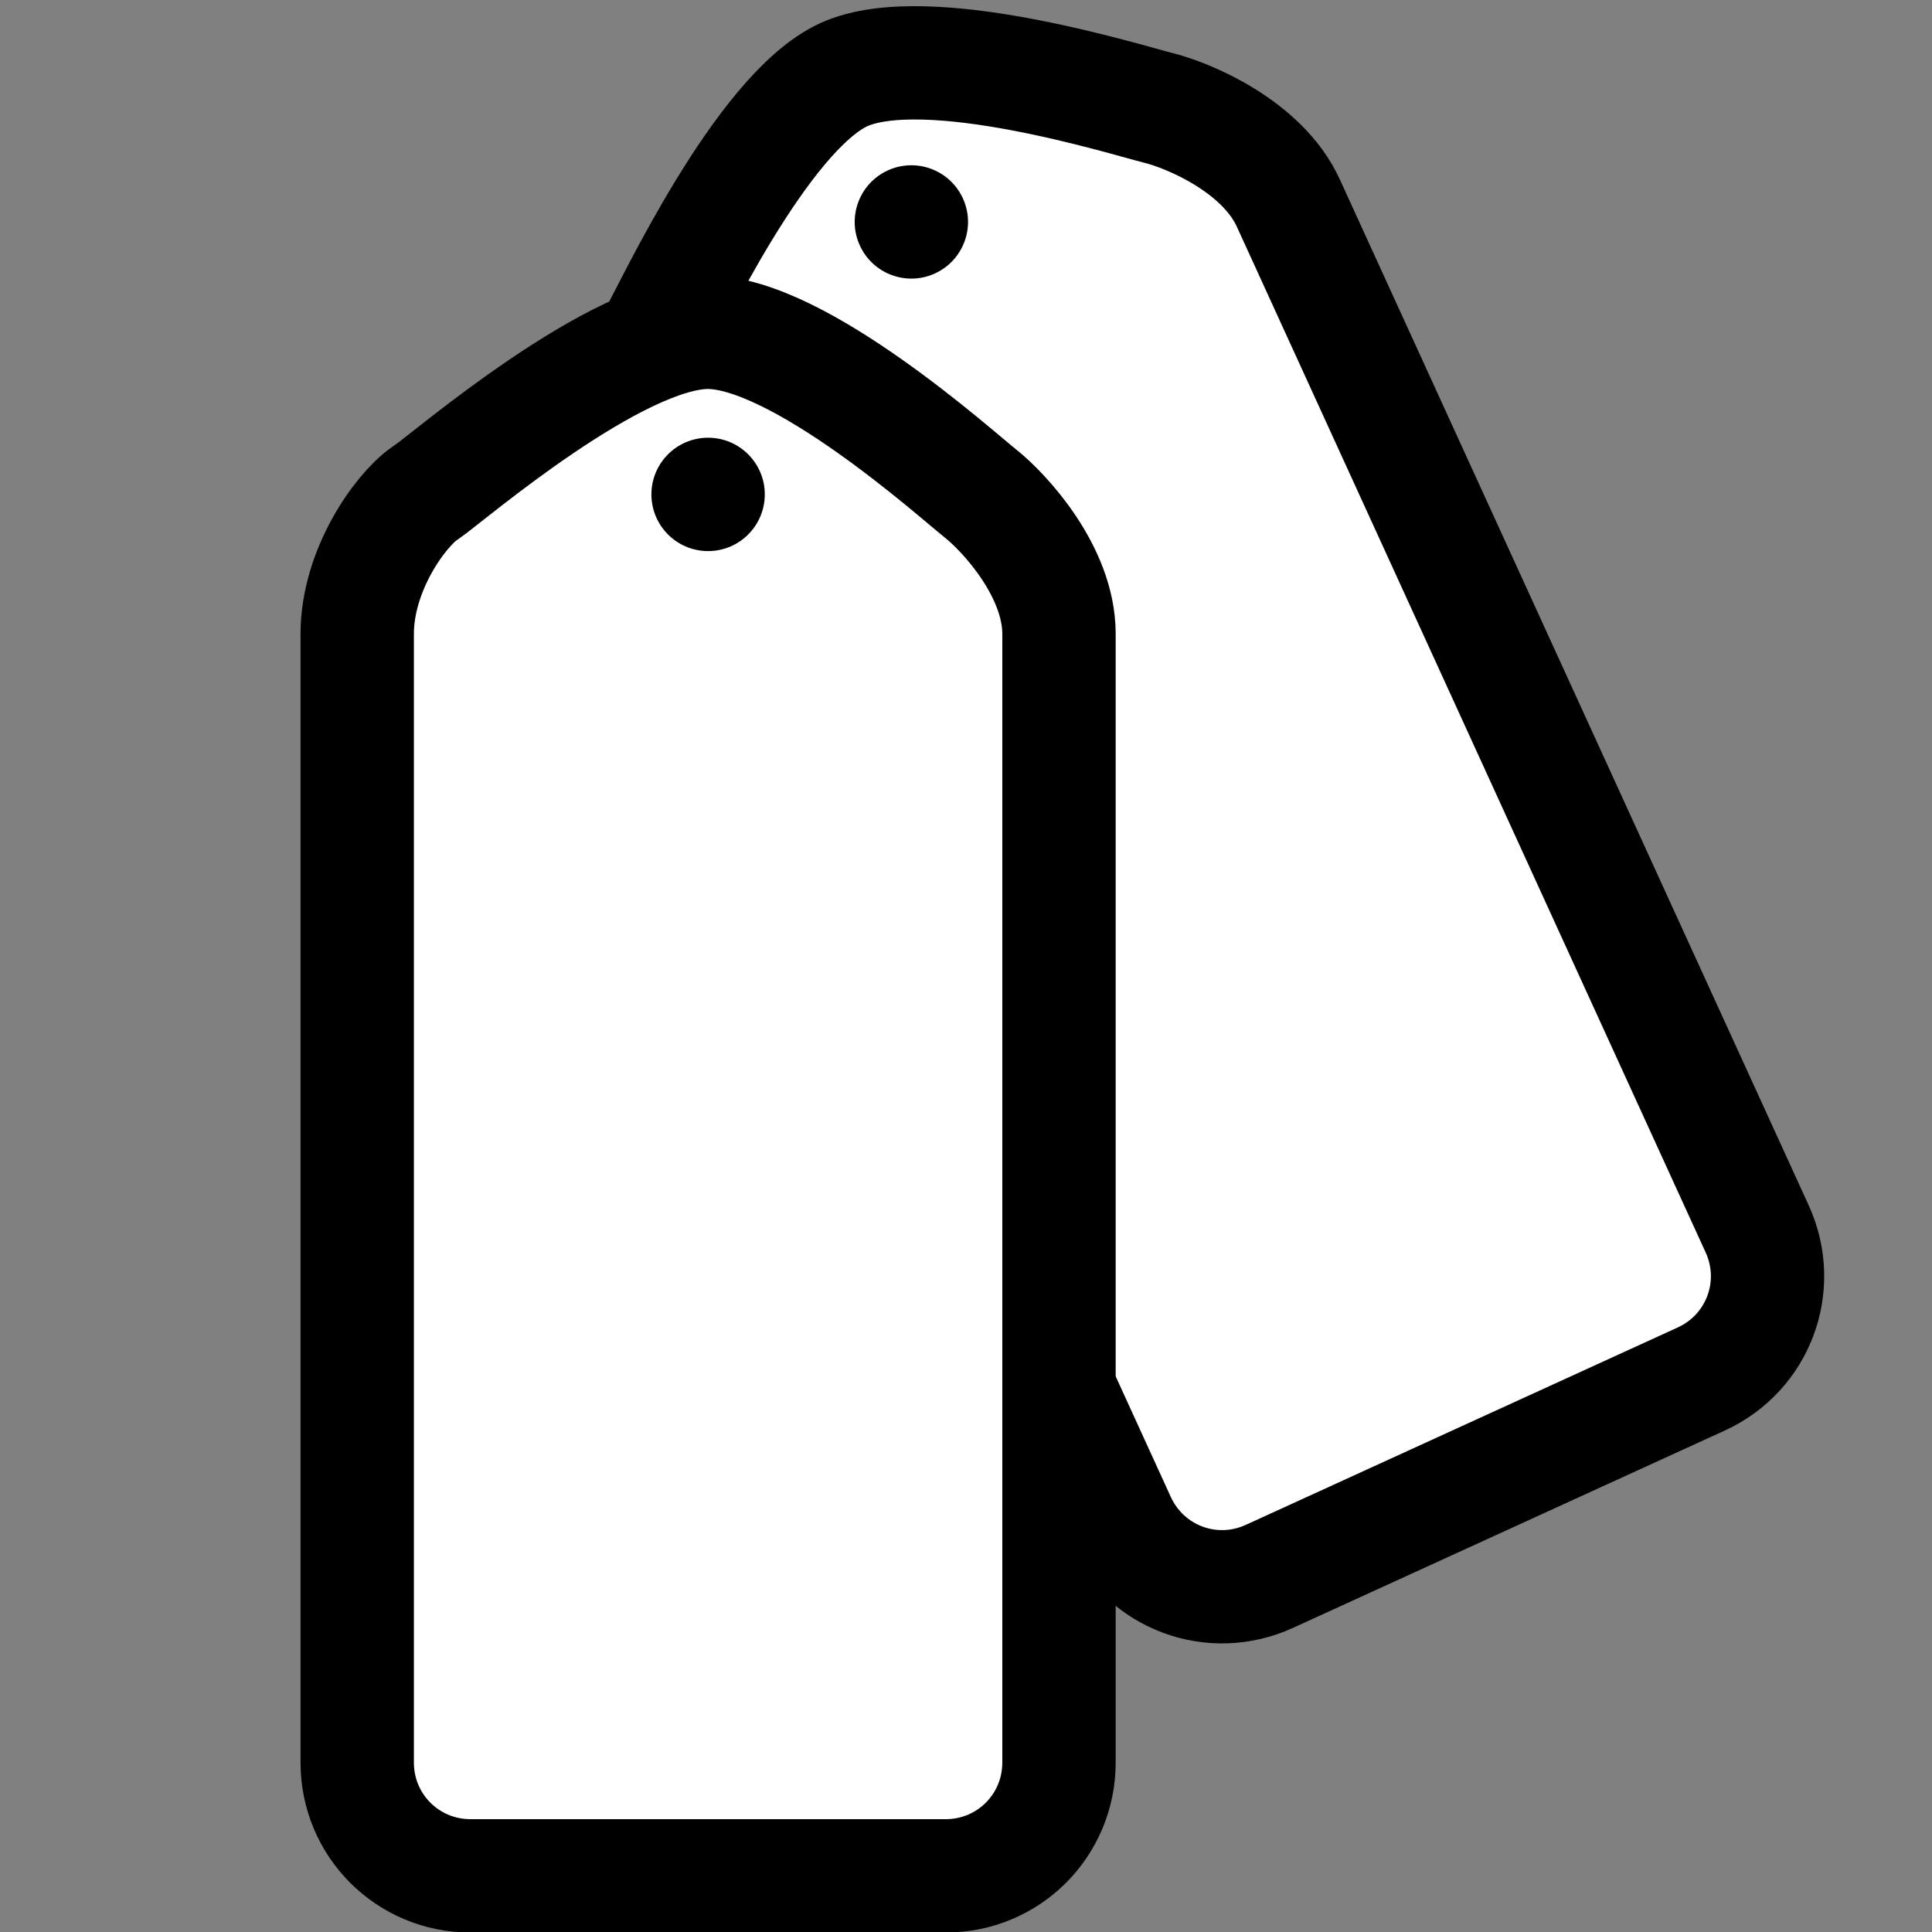
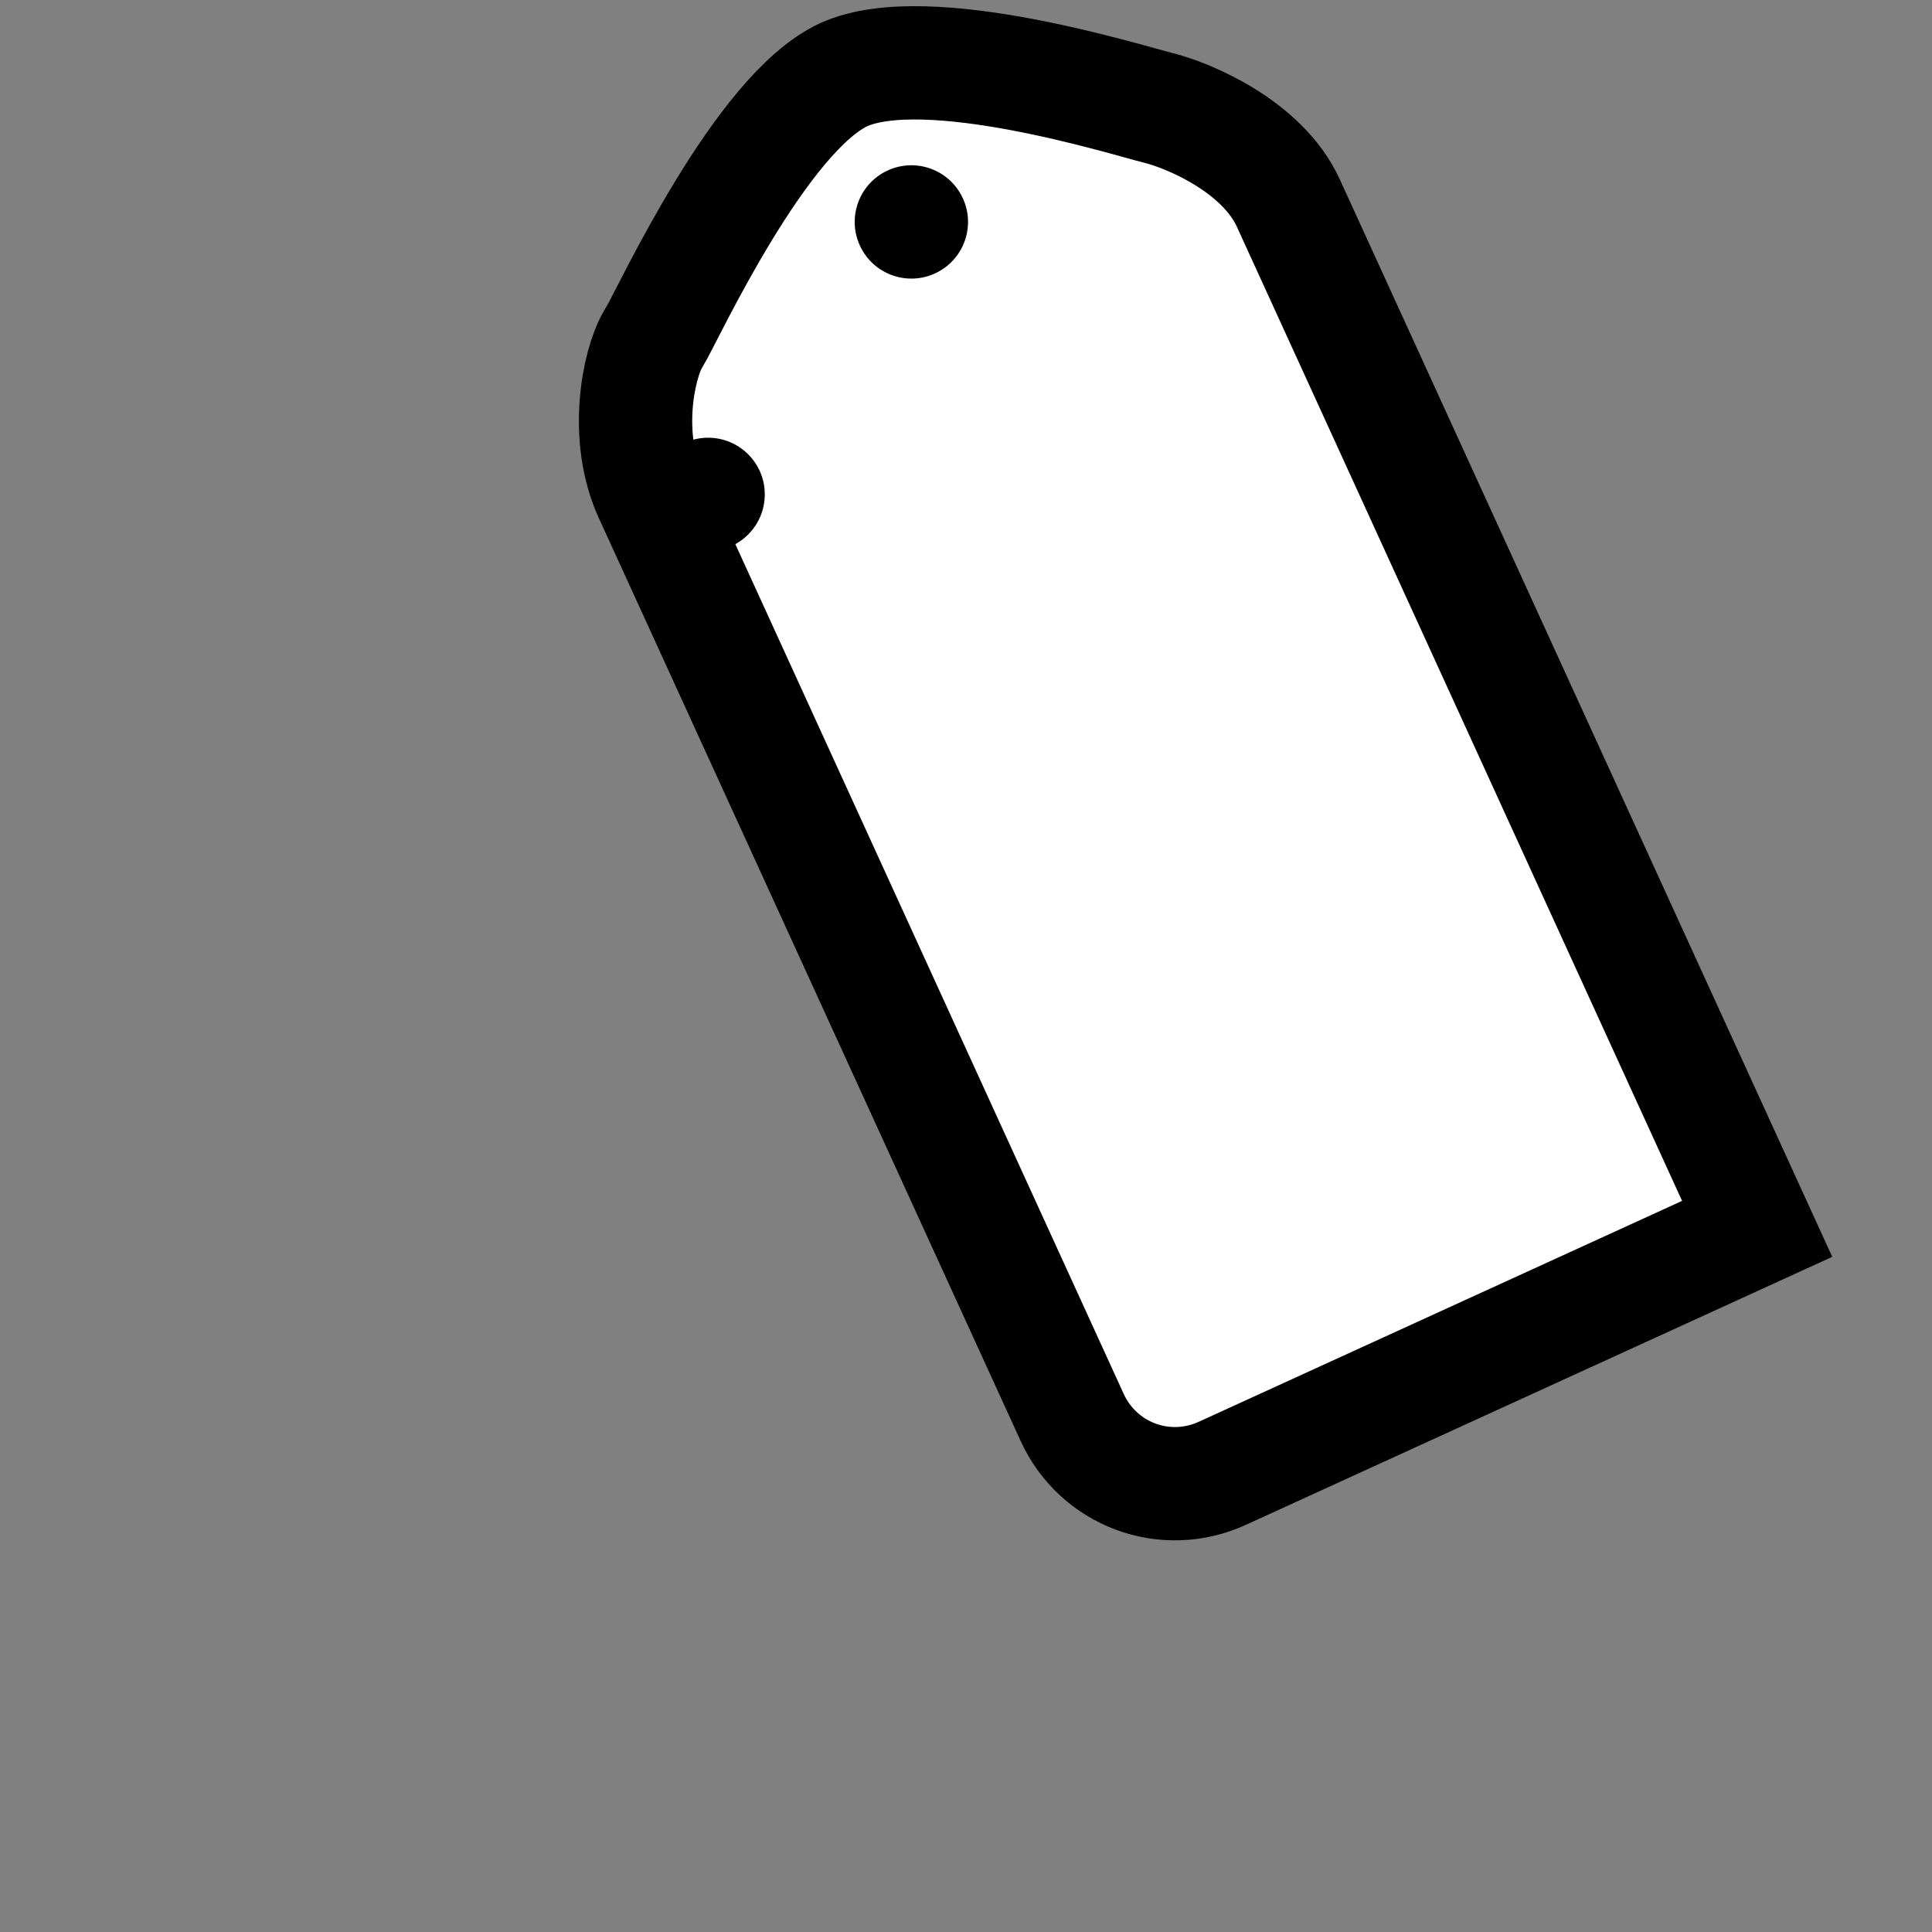
<svg xmlns="http://www.w3.org/2000/svg" xmlns:ns1="http://www.inkscape.org/namespaces/inkscape" xmlns:ns2="http://sodipodi.sourceforge.net/DTD/sodipodi-0.dtd" width="16" height="16" viewBox="0 0 4.233 4.233" version="1.1" id="svg1" ns1:version="1.3.2 (091e20e, 2023-11-25, custom)" ns2:docname="tags.svg">
  <rect x="0" y="0" width="4.233" height="4.233" fill="#808080" stroke="none" />
  <ns2:namedview id="namedview1" pagecolor="#ffffff" bordercolor="#000000" borderopacity="0.25" ns1:showpageshadow="2" ns1:pageopacity="0.0" ns1:pagecheckerboard="0" ns1:deskcolor="#d1d1d1" ns1:document-units="mm" showguides="true" ns1:zoom="74.79119" ns1:cx="7.7549241" ns1:cy="7.1198225" ns1:window-width="3200" ns1:window-height="1711" ns1:window-x="-9" ns1:window-y="-9" ns1:window-maximized="1" ns1:current-layer="layer1" />
  <defs id="defs1" />
  <g ns1:label="Lag 1" ns1:groupmode="layer" id="layer1">
    <g id="g2-6" transform="matrix(1.129,-0.516,0.516,1.129,-1.252,0.306)">
-       <path id="rect1-4" style="fill:#ffffff;stroke:#000000;stroke-width:0.2" d="M 1.821,1.218 C 1.866,1.186 2.159,0.934 2.32,0.934 2.481,0.935 2.757,1.184 2.8,1.218 2.843,1.252 2.939,1.356 2.939,1.466 V 3.457 c 0,0.111 -0.089,0.2 -0.2,0.2 H 1.901 c -0.111,0 -0.2,-0.089 -0.2,-0.2 V 1.466 c 0,-0.111 0.074,-0.216 0.119,-0.248 z" ns2:nodetypes="zzzssssssz" />
+       <path id="rect1-4" style="fill:#ffffff;stroke:#000000;stroke-width:0.2" d="M 1.821,1.218 C 1.866,1.186 2.159,0.934 2.32,0.934 2.481,0.935 2.757,1.184 2.8,1.218 2.843,1.252 2.939,1.356 2.939,1.466 V 3.457 H 1.901 c -0.111,0 -0.2,-0.089 -0.2,-0.2 V 1.466 c 0,-0.111 0.074,-0.216 0.119,-0.248 z" ns2:nodetypes="zzzssssssz" />
      <circle style="fill:#000000;fill-opacity:1;stroke:none;stroke-width:0.2;stroke-dasharray:none" id="path2-6" cx="2.32" cy="1.22" r="0.1" />
    </g>
    <g id="g2" transform="matrix(1.242,0,0,1.242,-1.33,-0.432)">
-       <path id="rect1" style="fill:#ffffff;stroke:#000000;stroke-width:0.2" d="M 1.821,1.218 C 1.866,1.186 2.159,0.934 2.32,0.934 2.481,0.935 2.757,1.184 2.8,1.218 2.843,1.252 2.939,1.356 2.939,1.466 V 3.457 c 0,0.111 -0.089,0.2 -0.2,0.2 H 1.901 c -0.111,0 -0.2,-0.089 -0.2,-0.2 V 1.466 c 0,-0.111 0.074,-0.216 0.119,-0.248 z" ns2:nodetypes="zzzssssssz" />
      <circle style="fill:#000000;fill-opacity:1;stroke:none;stroke-width:0.2;stroke-dasharray:none" id="path2" cx="2.32" cy="1.22" r="0.1" />
    </g>
  </g>
</svg>